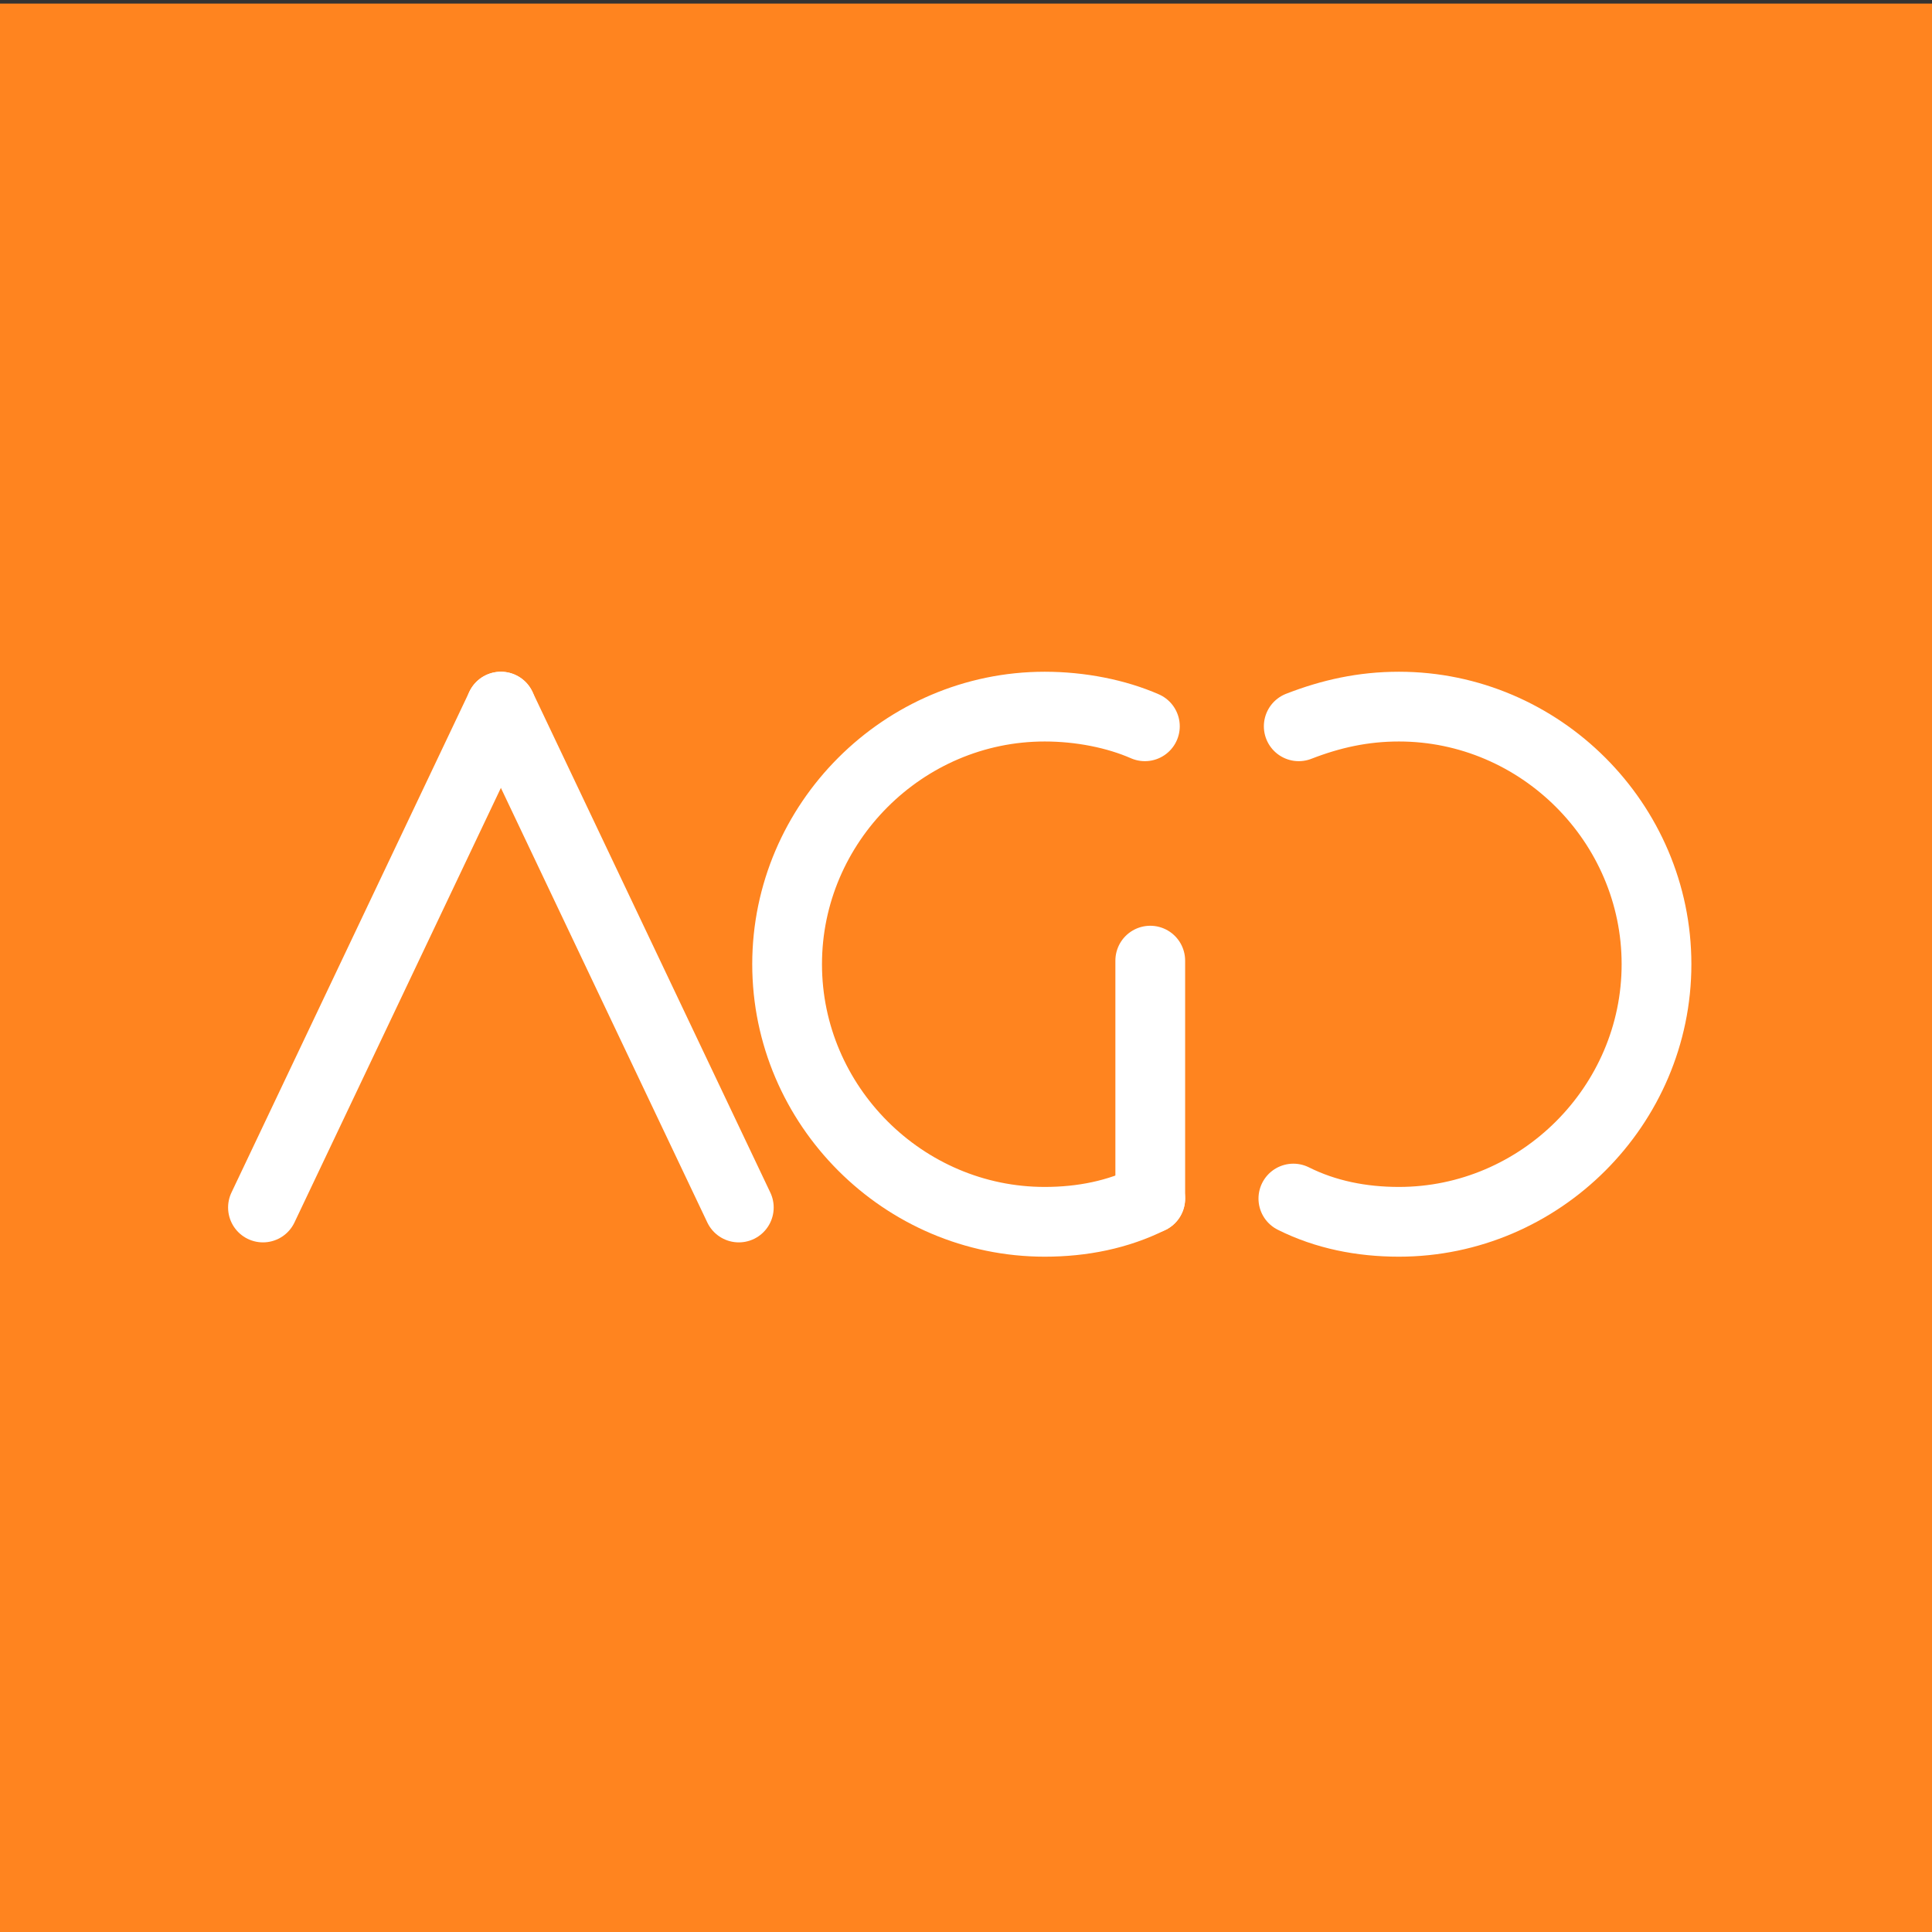
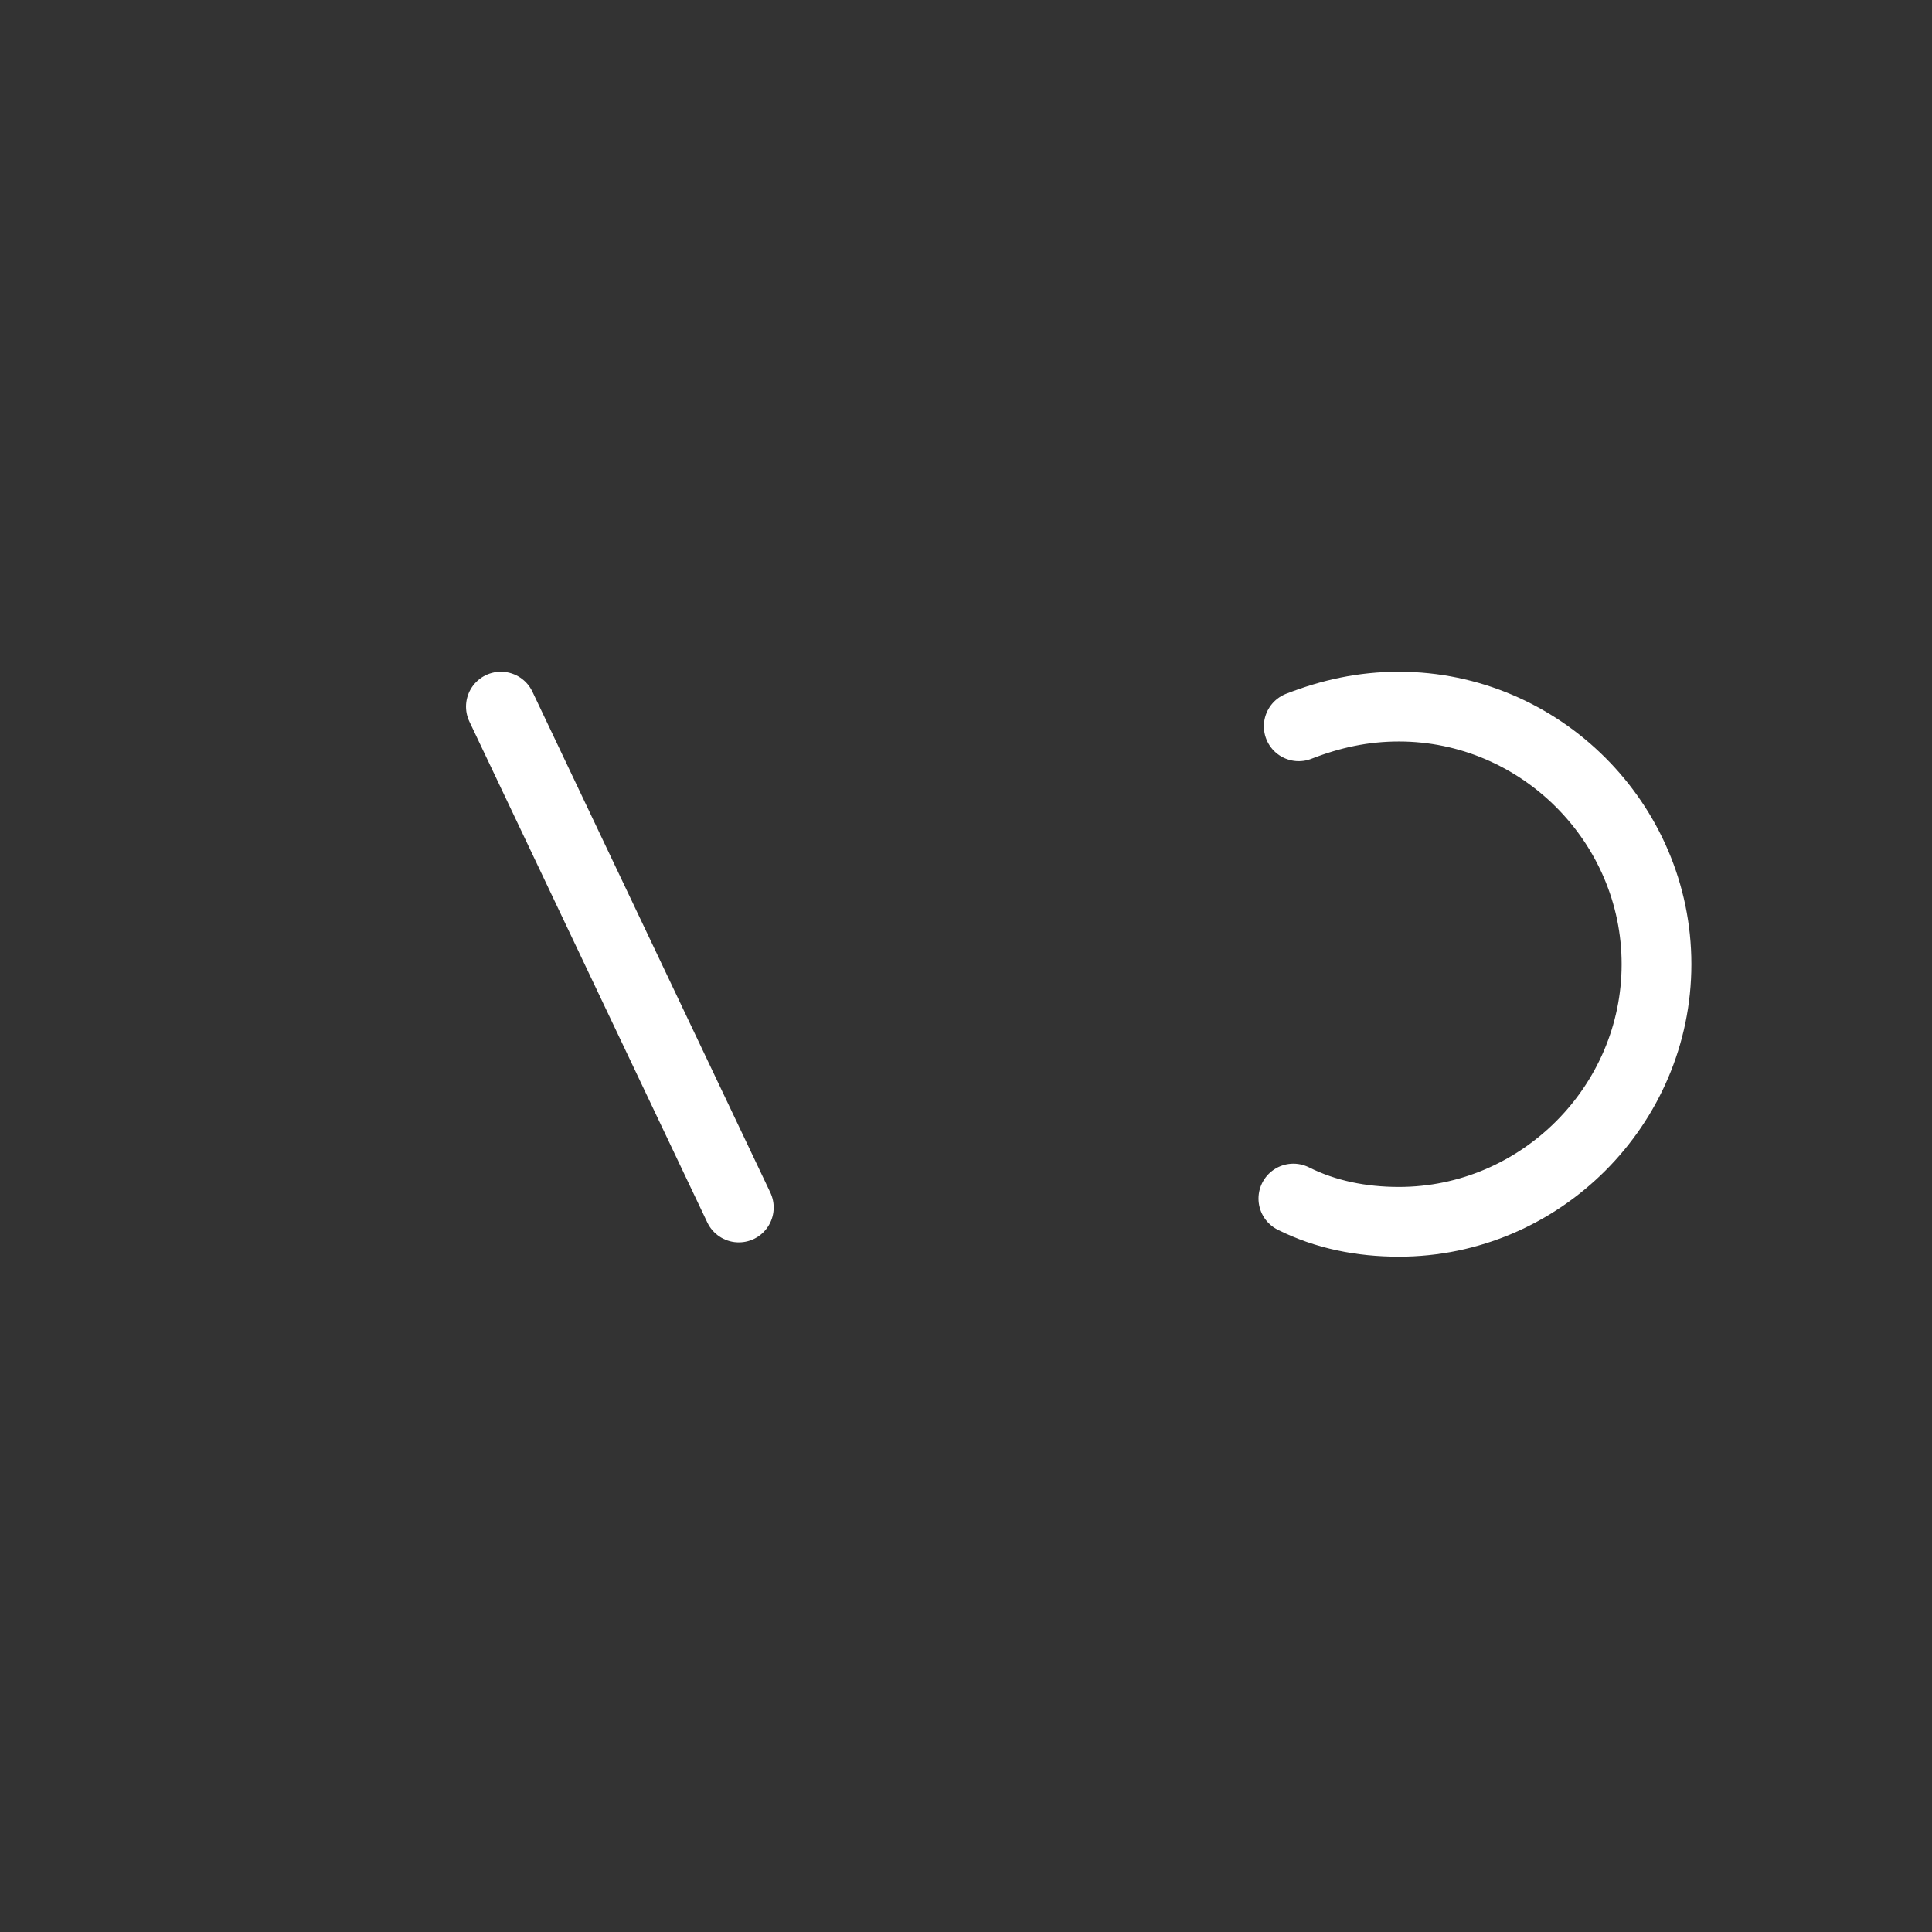
<svg xmlns="http://www.w3.org/2000/svg" version="1.1" id="Layer_1" x="0px" y="0px" viewBox="0 0 108 108" style="enable-background:new 0 0 108 108;" xml:space="preserve">
  <rect x="0" y="0" width="108" height="108" fill="#333333" stroke="none" />
  <style type="text/css">
	.st0{fill:#FF841F;}
	.st1{fill:none;stroke:#FFFFFF;stroke-width:3.899;stroke-linecap:round;}
</style>
-   <rect y="0.2" class="st0" width="108" height="107.8" />
  <g>
-     <path class="st1" d="M65.6,68.4" />
    <path class="st1" d="M65.1,39.3" />
    <g>
      <g>
-         <line class="st1" x1="28" y1="39.5" x2="14.7" y2="67.5" />
        <line class="st1" x1="28" y1="39.5" x2="41.3" y2="67.5" />
      </g>
      <path class="st1" d="M72.3,67c1.8,0.9,3.8,1.3,5.9,1.3c7.9,0,14.4-6.5,14.4-14.4s-6.5-14.4-14.4-14.4c-2,0-3.8,0.4-5.6,1.1" />
      <g>
-         <path class="st1" d="M64.3,67c-1.8,0.9-3.8,1.3-5.9,1.3c-7.9,0-14.4-6.5-14.4-14.4s6.5-14.4,14.4-14.4c2,0,4,0.4,5.6,1.1" />
-         <line class="st1" x1="64.3" y1="67" x2="64.3" y2="53.7" />
-       </g>
+         </g>
    </g>
  </g>
</svg>